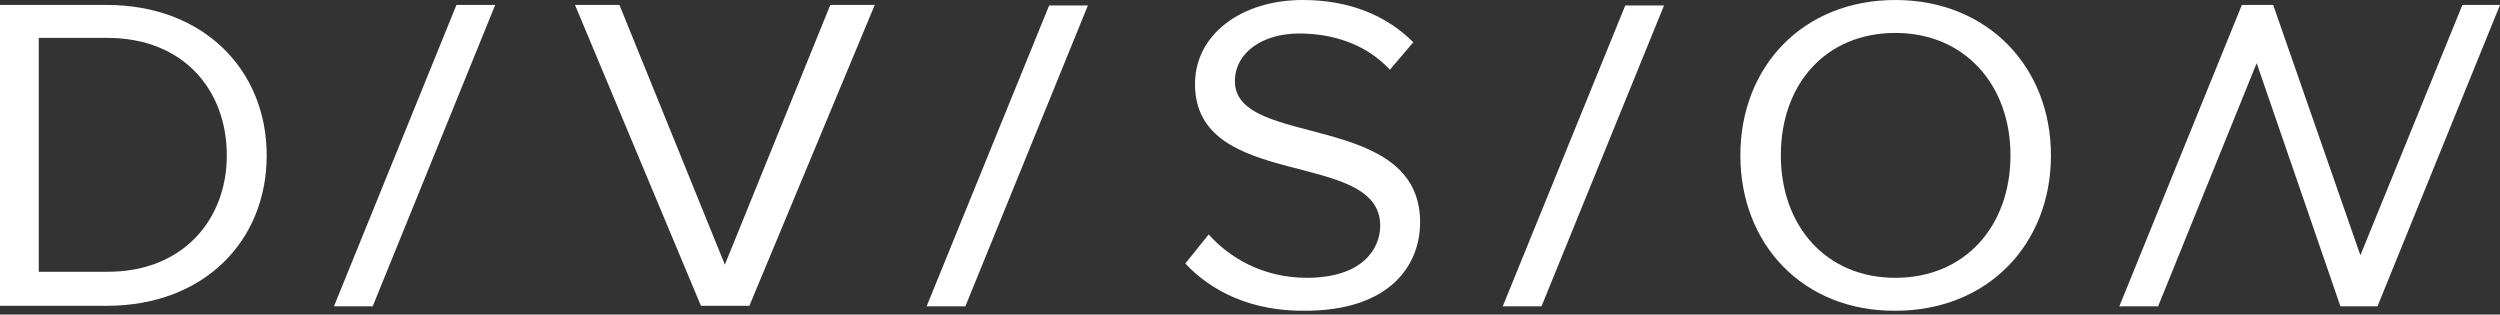
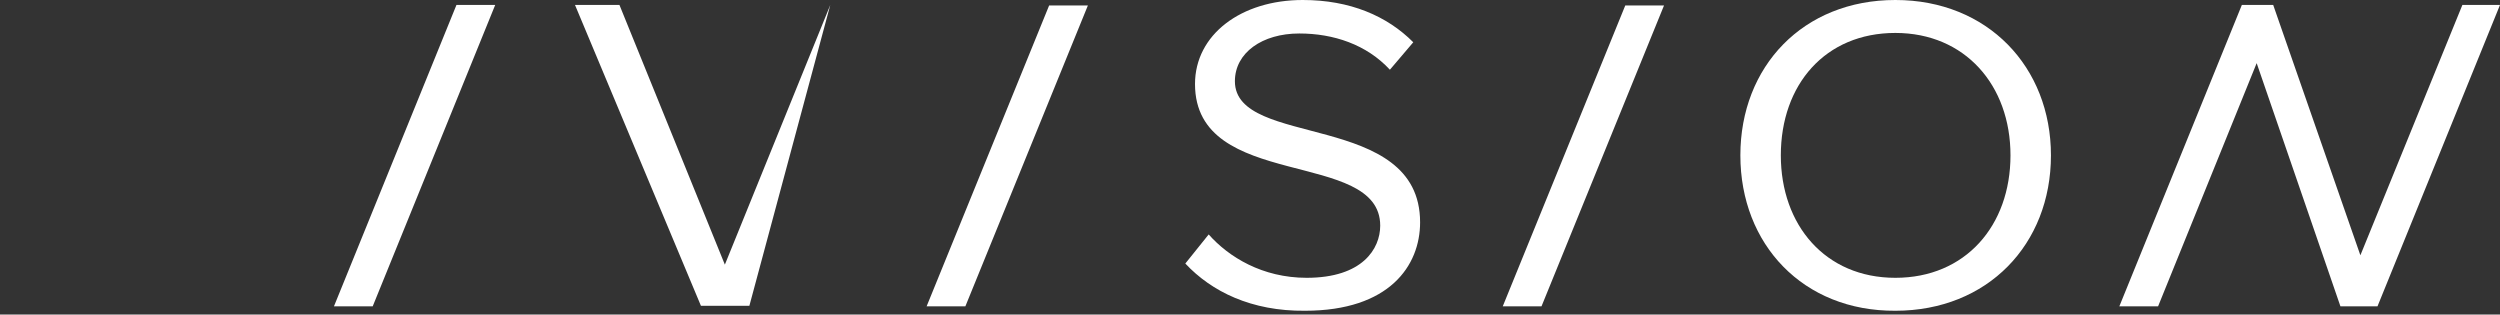
<svg xmlns="http://www.w3.org/2000/svg" fill="none" height="100%" overflow="visible" preserveAspectRatio="none" style="display: block;" viewBox="0 0 612 77" width="100%">
  <rect x="0" y="0" width="612" height="77" fill="#333333" stroke="none" />
  <g clip-path="url(#clip0_0_350)" id="Division logo">
-     <path d="M171.589 74.862L140.758 1.209H151.64L177.447 64.782L203.256 1.209H214.137L183.446 74.862H171.589Z" fill="white" id="Vector" />
-     <path d="M0 74.862V1.209H26.087C49.942 1.209 65.287 17.203 65.287 38.036C65.287 59.002 49.942 74.862 26.087 74.862H0ZM55.522 38.036C55.522 22.176 45.059 9.274 26.227 9.274H9.486V66.529H26.087C44.641 66.663 55.522 53.895 55.522 38.036Z" fill="white" id="Vector_2" />
+     <path d="M171.589 74.862L140.758 1.209H151.64L177.447 64.782L203.256 1.209L183.446 74.862H171.589Z" fill="white" id="Vector" />
    <path d="M81.749 74.996L111.742 1.209H121.228L91.235 74.996H81.749Z" fill="white" id="Vector_3" />
    <path d="M226.832 74.997L256.825 1.345H266.312L236.319 74.997H226.832Z" fill="white" id="Vector_4" />
    <path d="M367.87 74.997L397.863 1.345H407.35L377.357 74.997H367.87Z" fill="white" id="Vector_5" />
    <path d="M290.166 64.513L295.886 57.39C300.769 62.9 308.999 68.007 319.881 68.007C333.552 68.007 337.877 60.884 337.877 55.239C337.877 36.289 292.538 46.906 292.538 20.564C292.538 8.467 303.838 0 318.904 0C330.482 0 339.55 3.898 345.968 10.349L340.248 17.069C334.528 10.887 326.437 8.198 318.067 8.198C308.999 8.198 302.303 12.903 302.303 19.892C302.303 36.423 347.641 27.015 347.641 54.433C347.641 65.051 340.108 76.072 319.462 76.072C306.349 76.206 296.583 71.368 290.166 64.513Z" fill="white" id="Vector_6" />
    <path d="M426.042 38.036C426.042 16.263 441.388 0 463.987 0C486.587 0 502.072 16.397 502.072 38.036C502.072 59.809 486.587 76.072 463.987 76.072C441.388 76.206 426.042 59.809 426.042 38.036ZM492.167 38.036C492.167 20.832 481.007 8.064 463.987 8.064C446.828 8.064 435.947 20.698 435.947 38.036C435.947 55.105 446.828 68.008 463.987 68.008C481.146 68.008 492.167 55.239 492.167 38.036Z" fill="white" id="Vector_7" />
    <path d="M582.007 74.996L612 1.209H602.793L577.822 62.497L556.478 1.209H548.806L518.812 74.996H528.298L552.433 15.456L572.939 74.996H582.007Z" fill="white" id="Vector_8" />
  </g>
  <defs>
    <clipPath id="clip0_0_350">
      <rect fill="white" height="76.074" width="612" />
    </clipPath>
  </defs>
</svg>